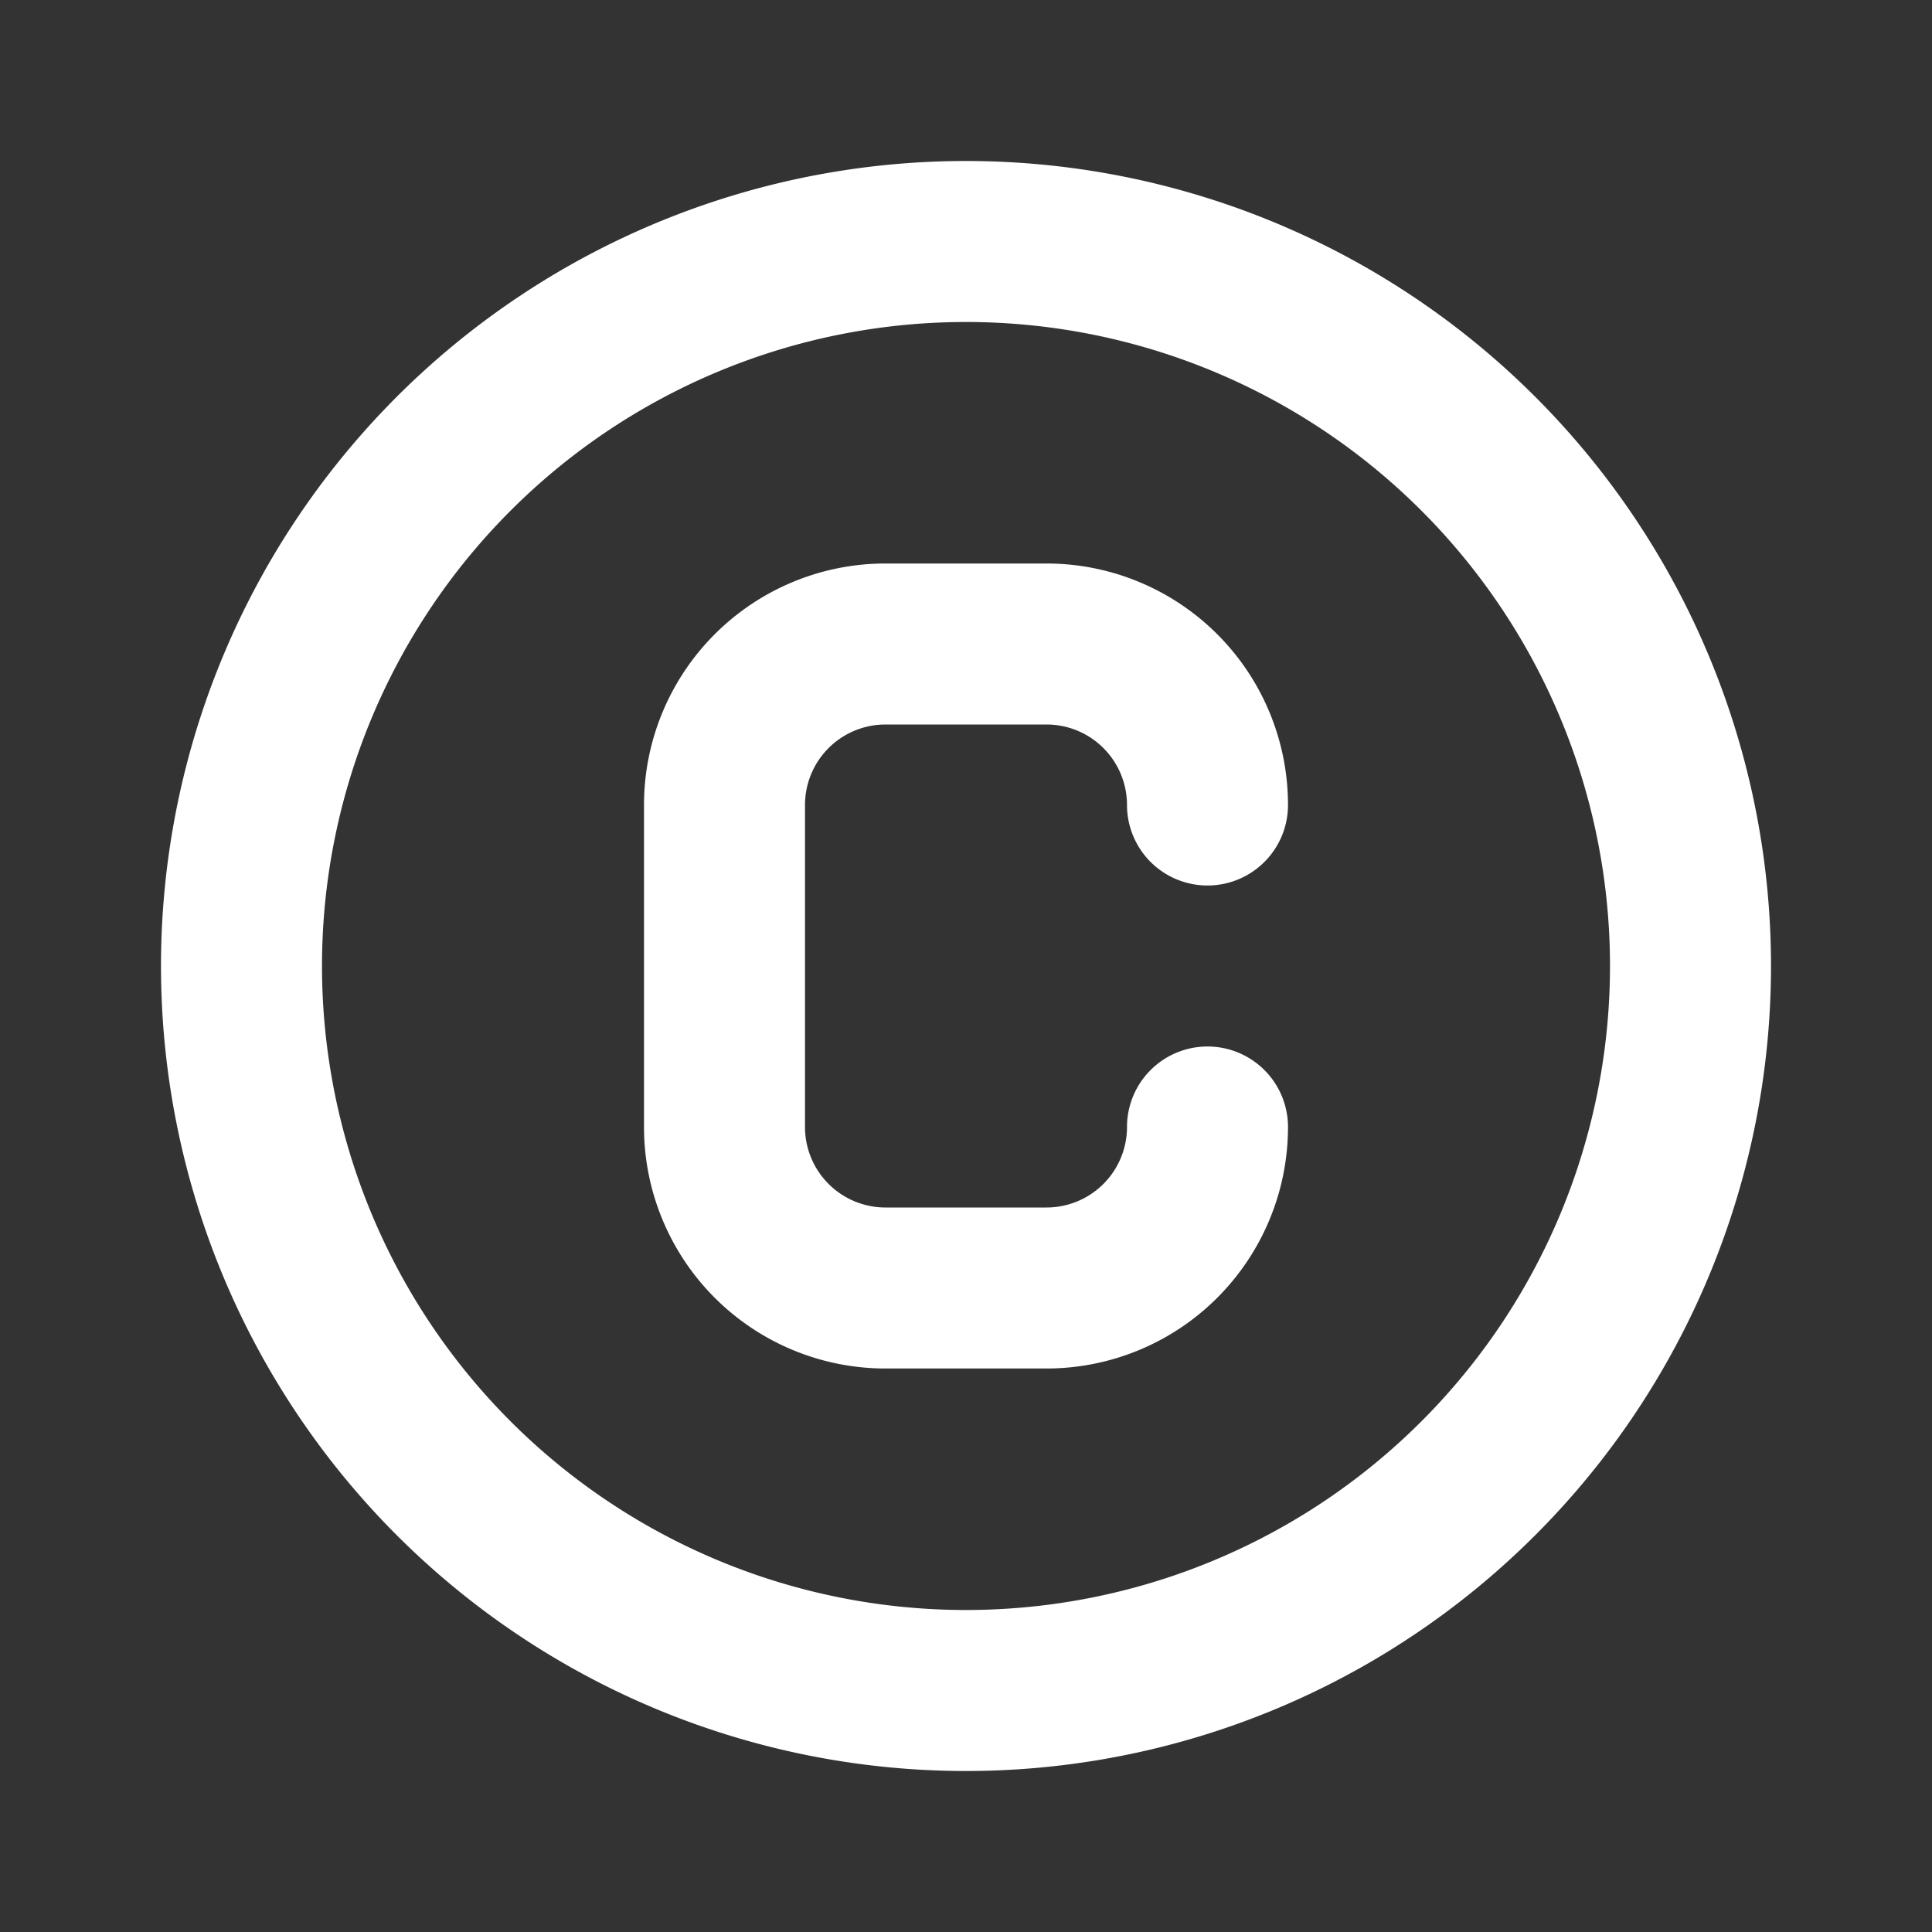
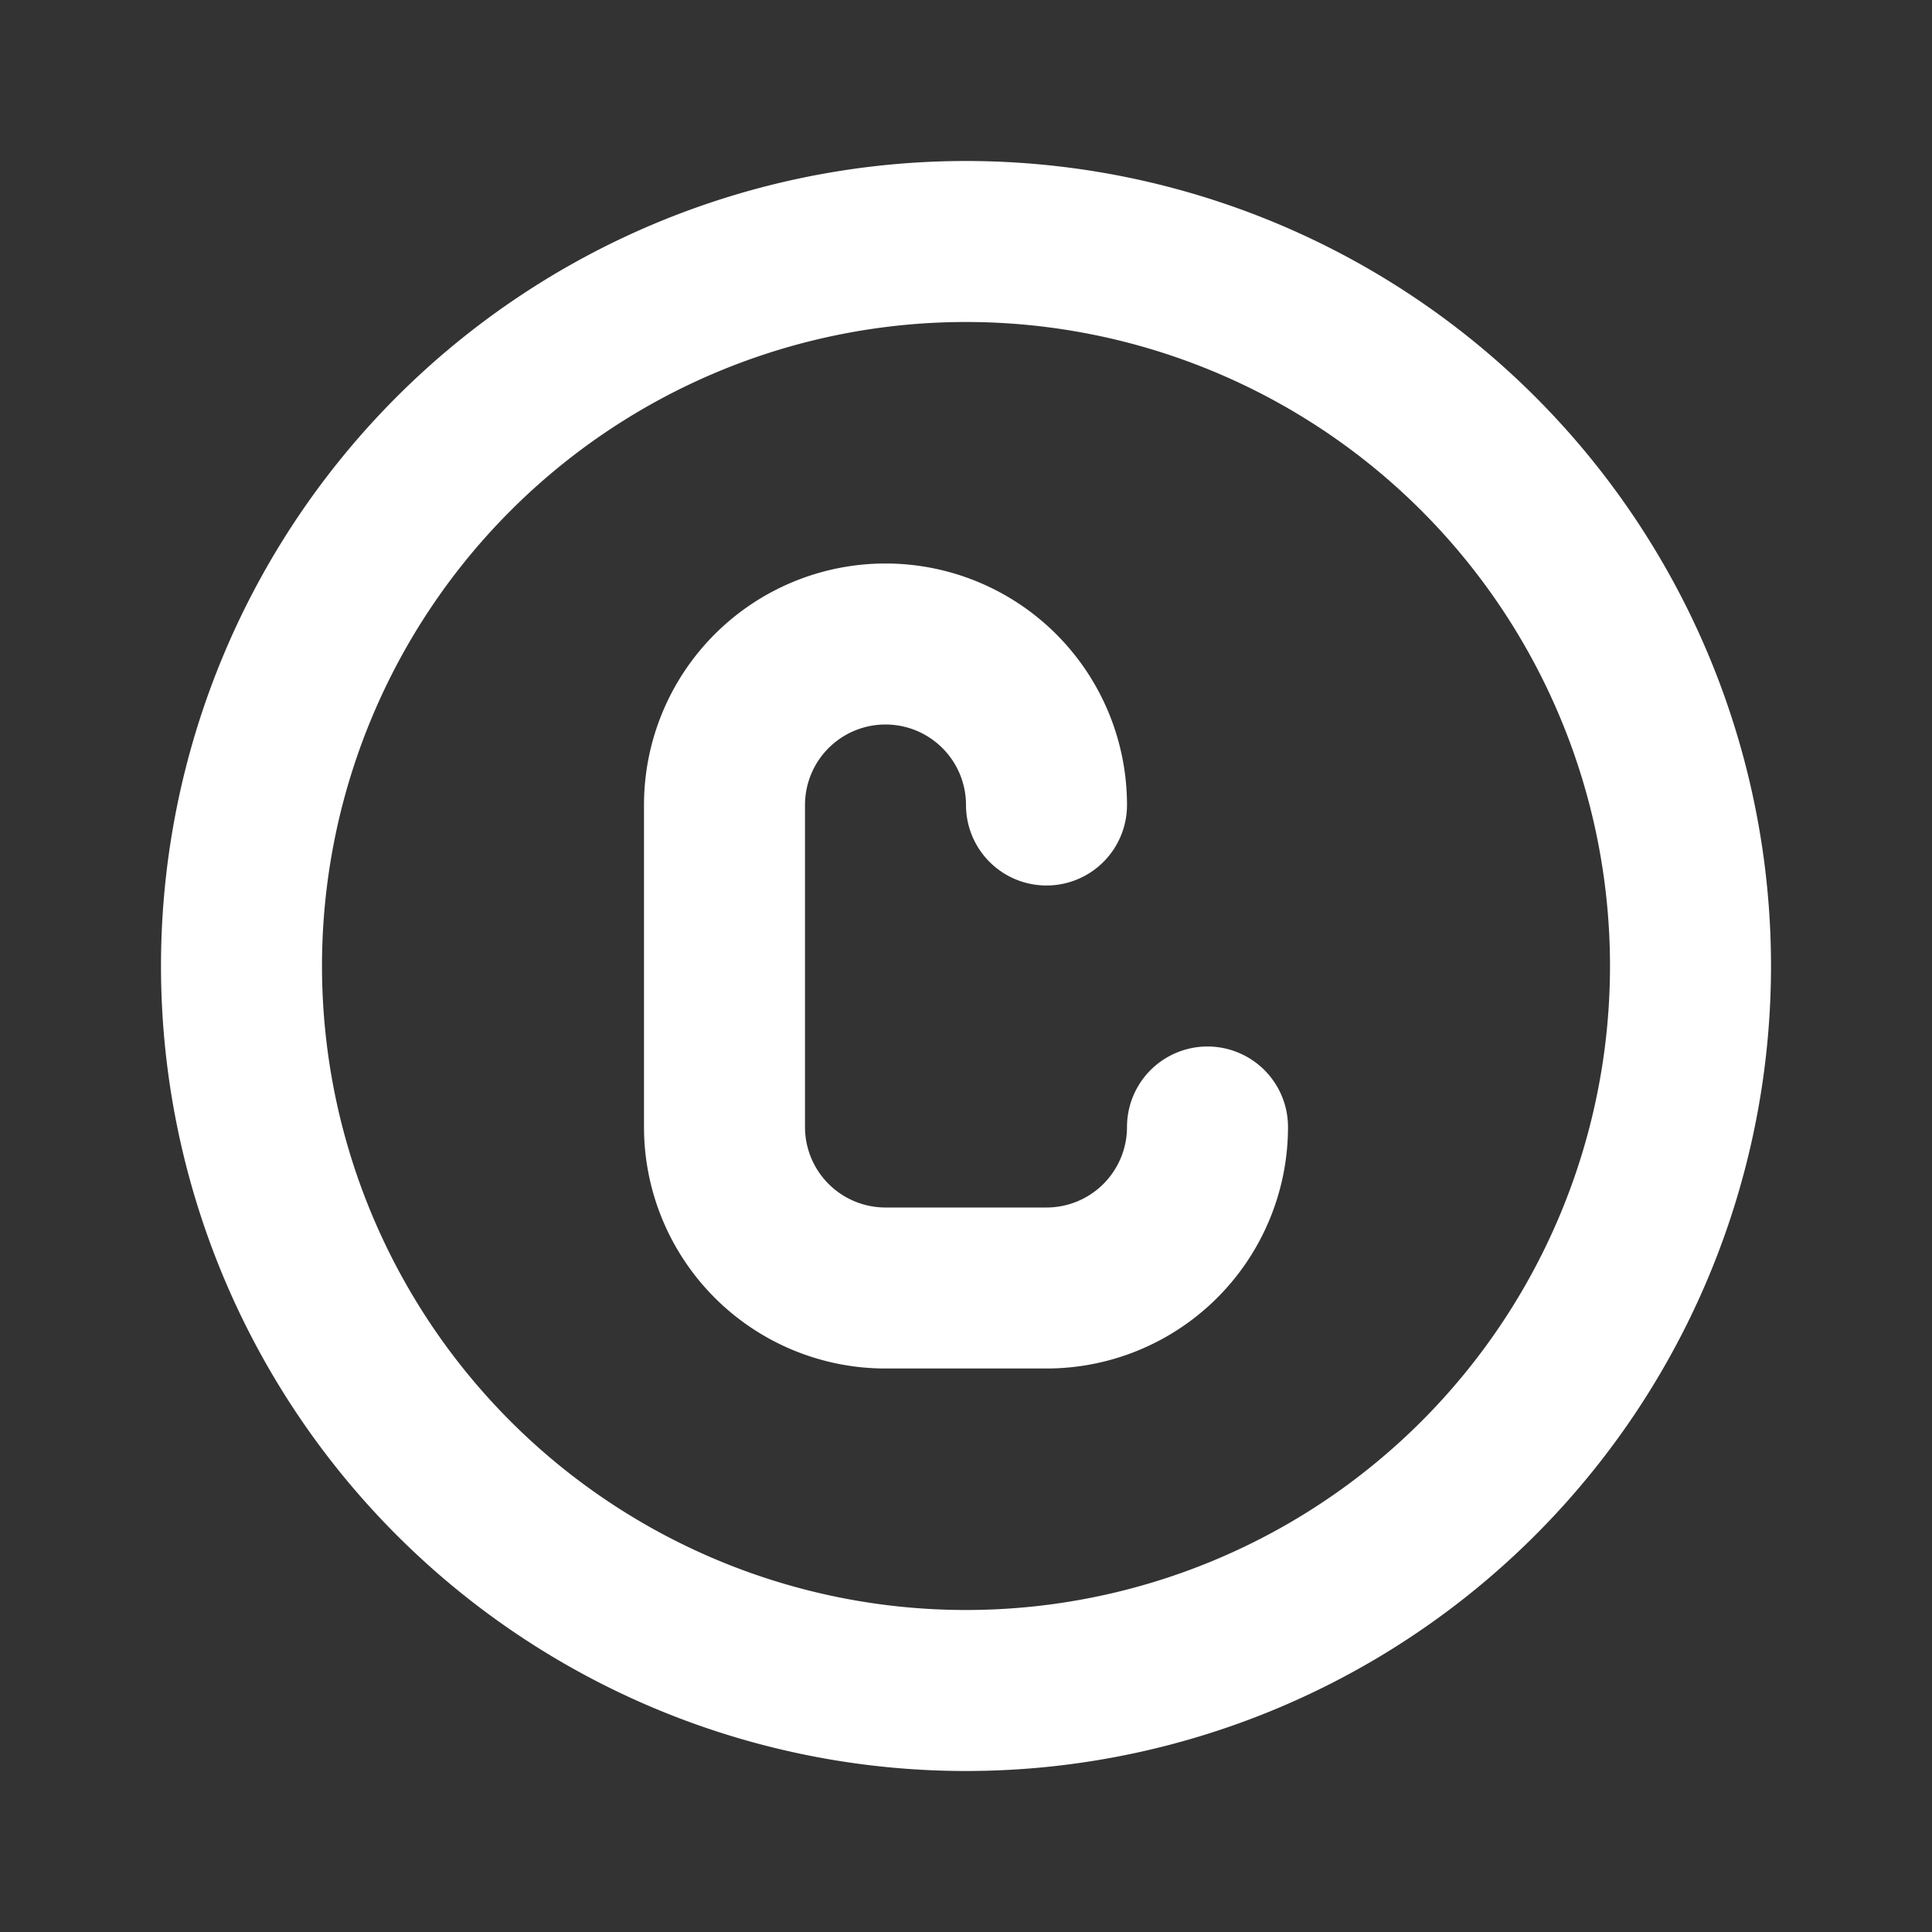
<svg xmlns="http://www.w3.org/2000/svg" data-name="Layer 1" viewBox="0 0 24 24">
  <rect x="0" y="0" width="24" height="24" fill="#333333" stroke="none" />
-   <path fill="#FFFFFF" d="M11,9h2a1,1,0,0,1,1,1,1,1,0,0,0,2,0,3,3,0,0,0-3-3H11a3,3,0,0,0-3,3v4a3,3,0,0,0,3,3h2a3,3,0,0,0,3-3,1,1,0,0,0-2,0,1,1,0,0,1-1,1H11a1,1,0,0,1-1-1V10A1,1,0,0,1,11,9Zm1-7A10,10,0,1,0,22,12,10,10,0,0,0,12,2Zm0,18a8,8,0,1,1,8-8A8,8,0,0,1,12,20Z" />
+   <path fill="#FFFFFF" d="M11,9a1,1,0,0,1,1,1,1,1,0,0,0,2,0,3,3,0,0,0-3-3H11a3,3,0,0,0-3,3v4a3,3,0,0,0,3,3h2a3,3,0,0,0,3-3,1,1,0,0,0-2,0,1,1,0,0,1-1,1H11a1,1,0,0,1-1-1V10A1,1,0,0,1,11,9Zm1-7A10,10,0,1,0,22,12,10,10,0,0,0,12,2Zm0,18a8,8,0,1,1,8-8A8,8,0,0,1,12,20Z" />
</svg>